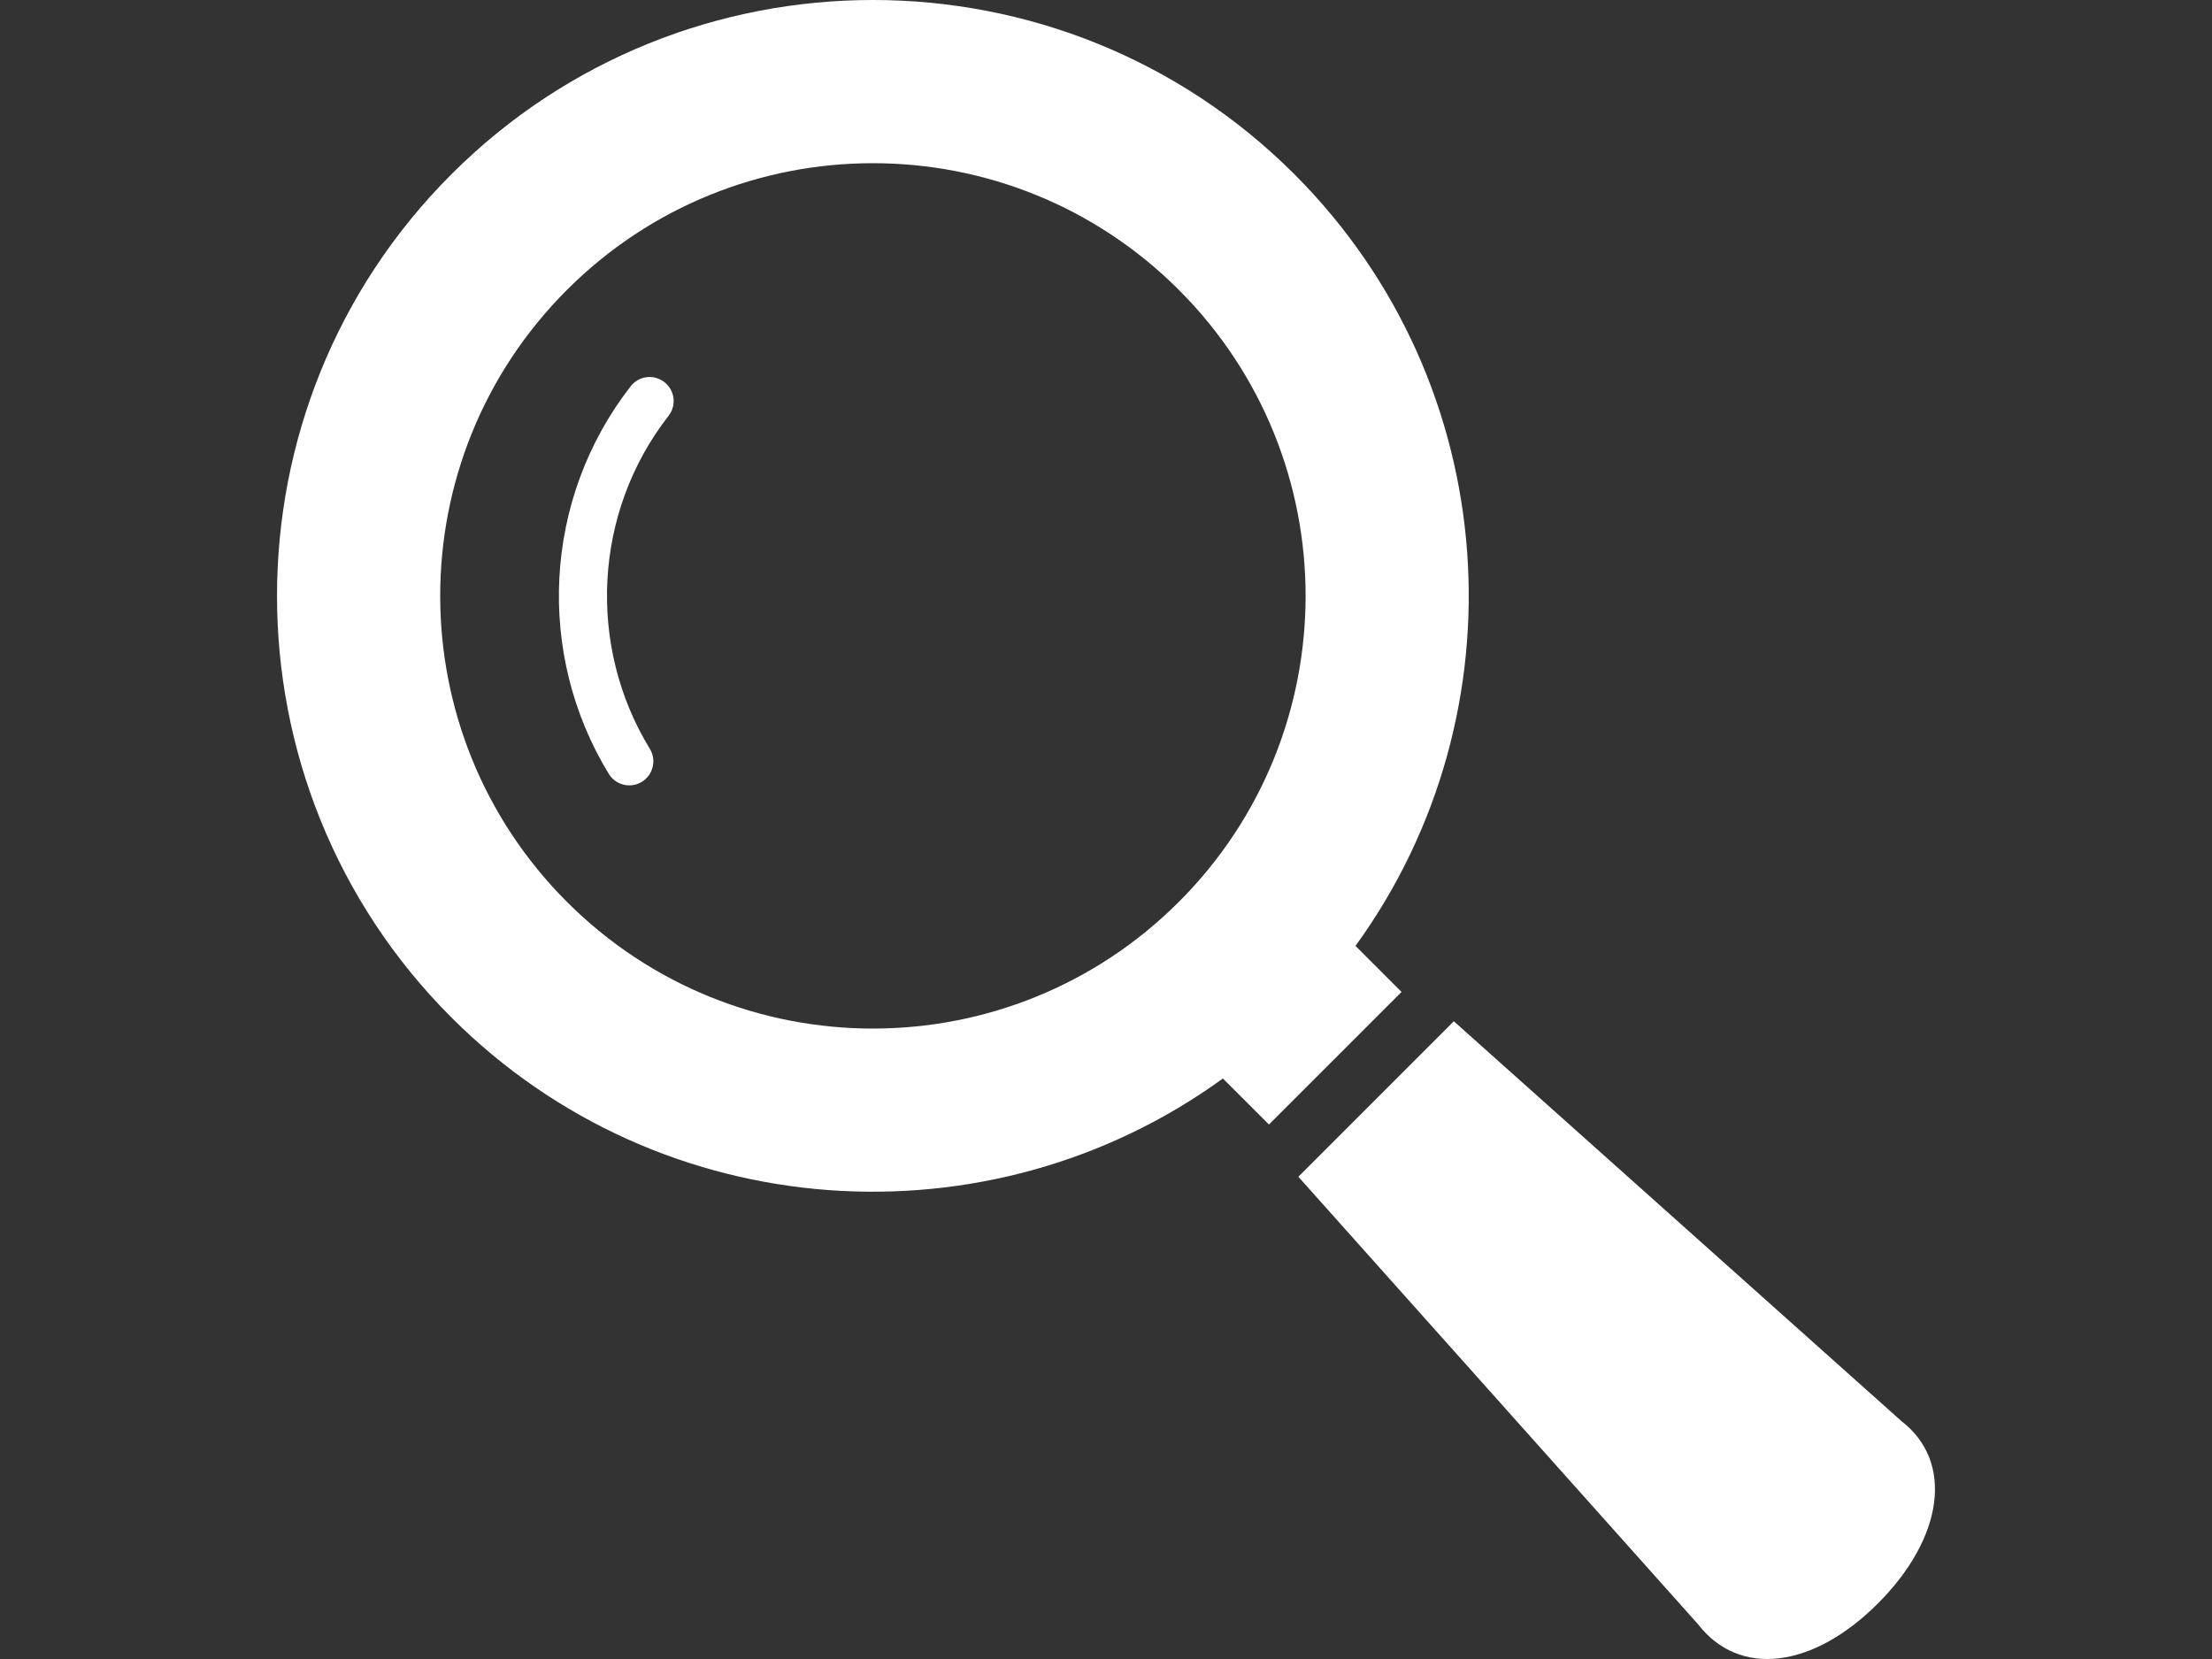
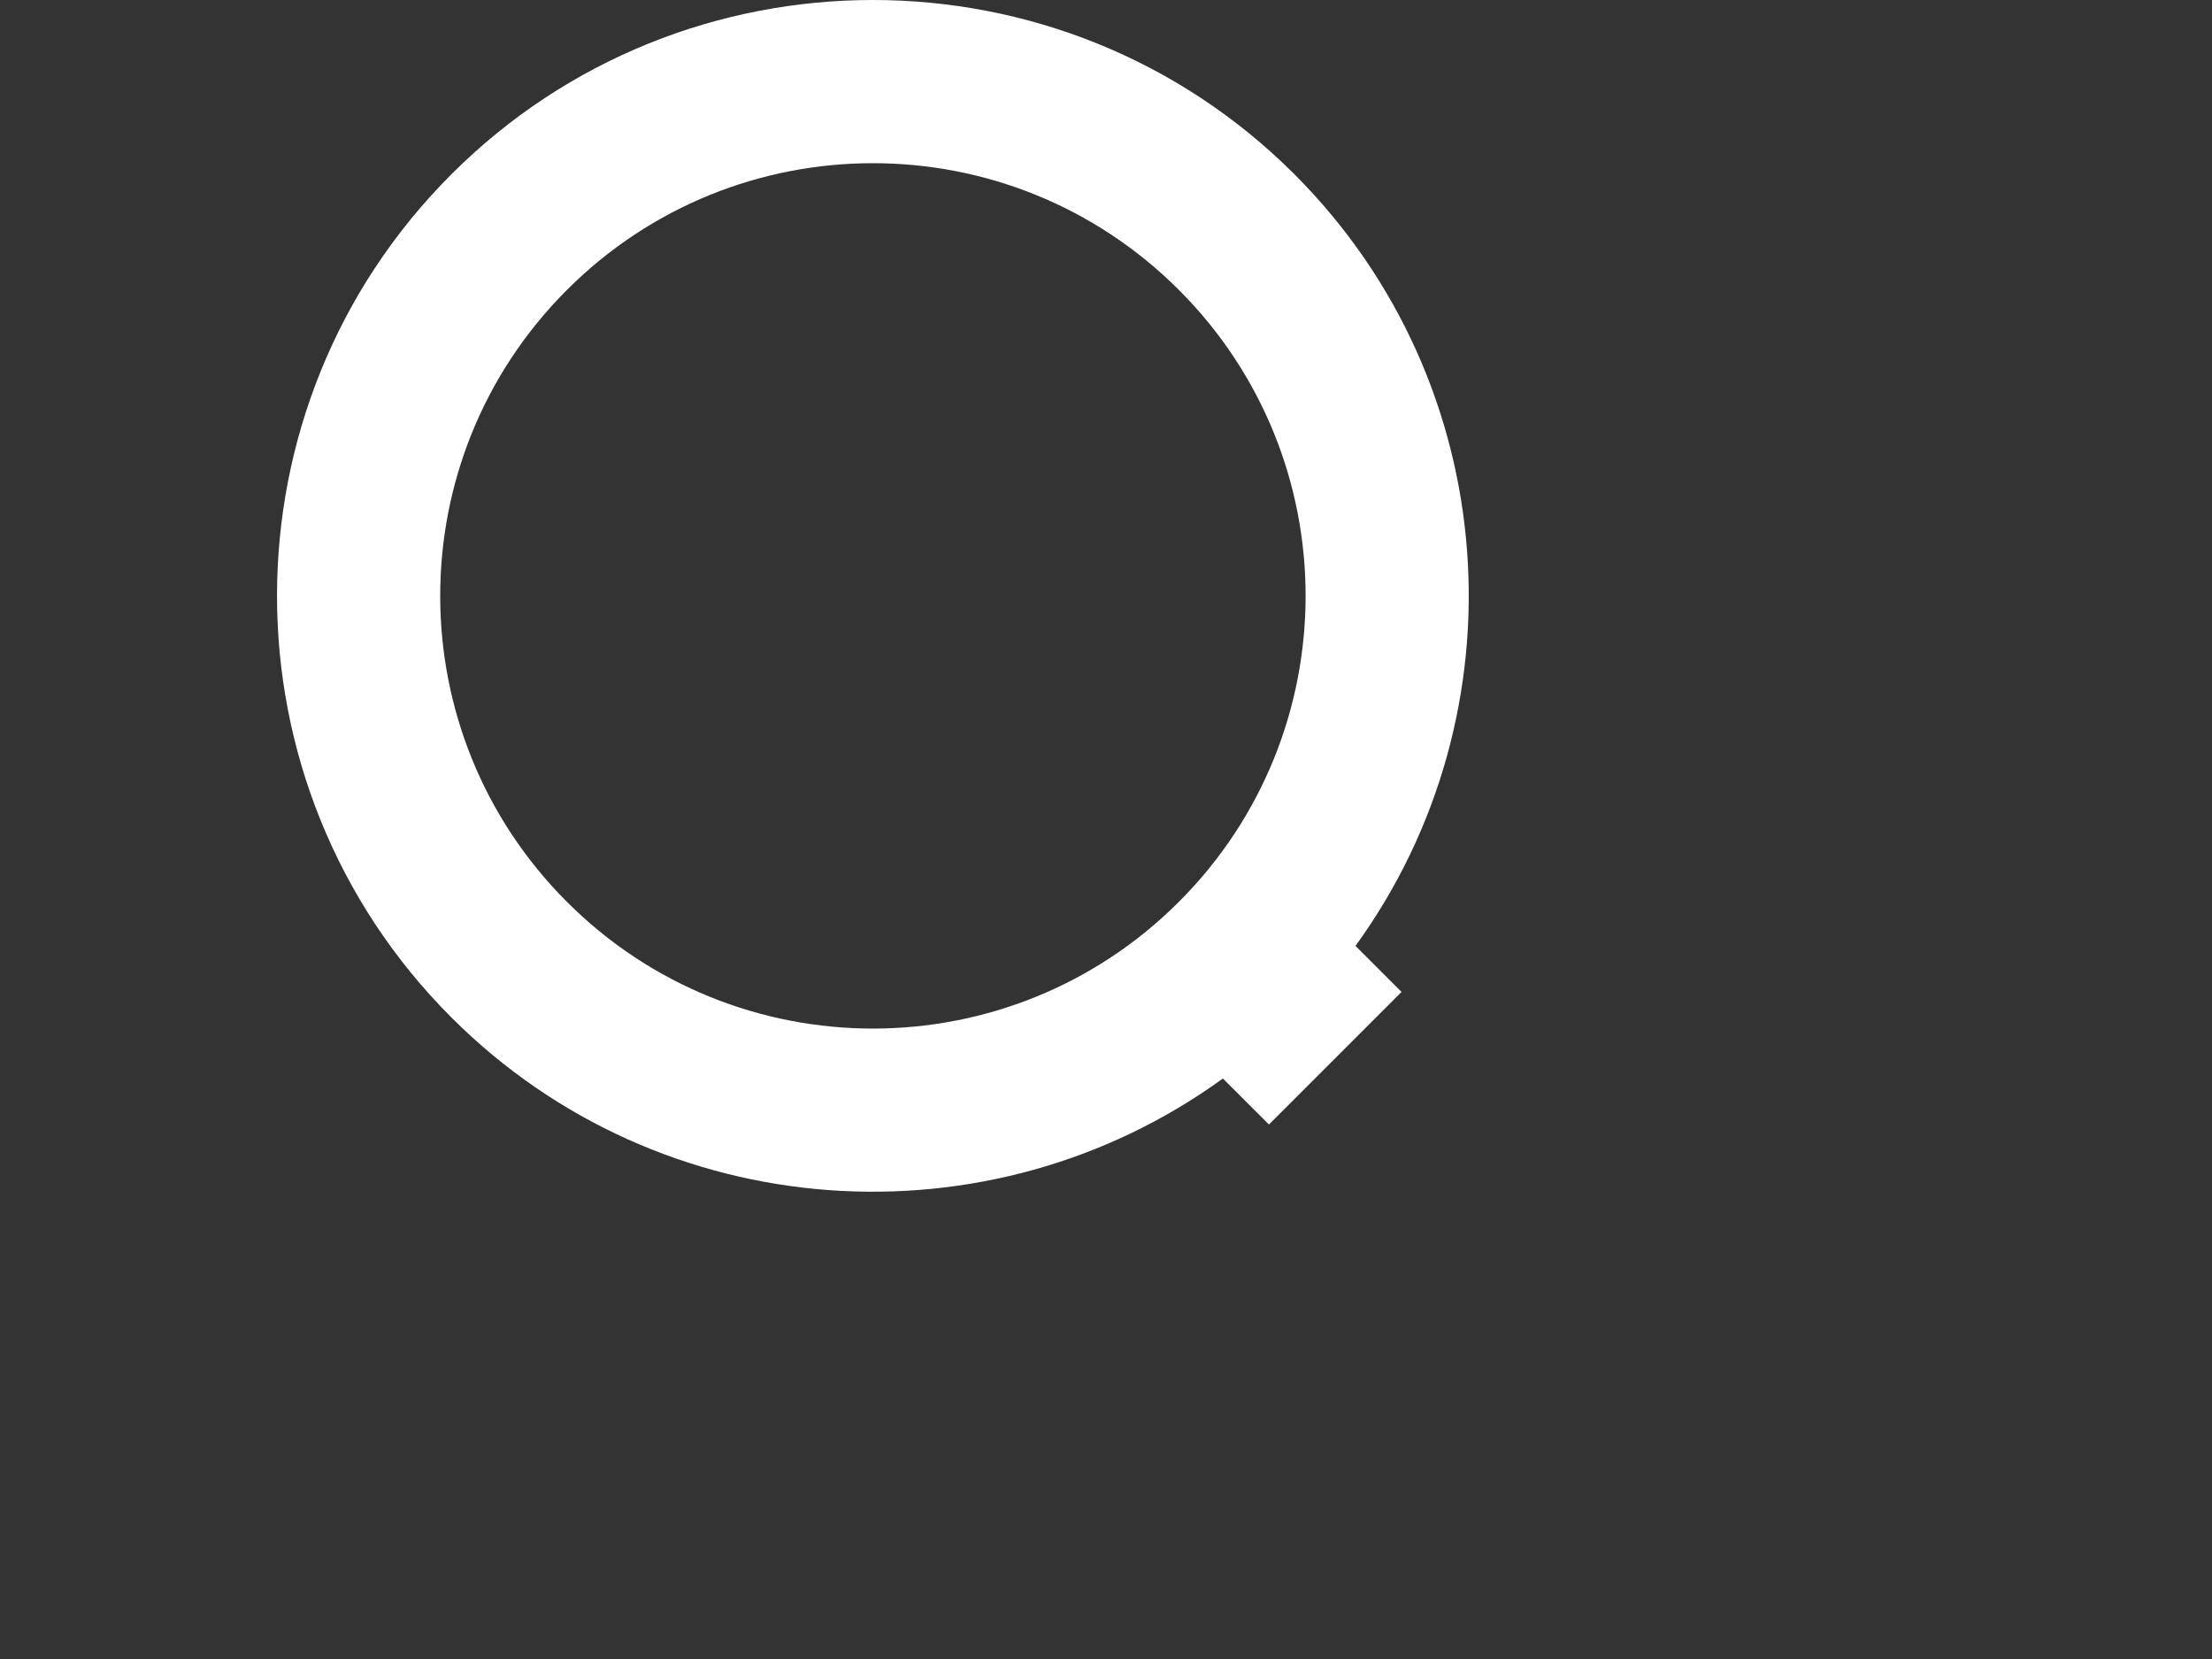
<svg xmlns="http://www.w3.org/2000/svg" version="1.1" id="_x32_" x="0px" y="0px" width="800px" height="600px" viewBox="0 0 800 600" enable-background="new 0 0 800 600" xml:space="preserve">
  <rect x="0" y="0" width="800" height="600" fill="#333333" stroke="none" />
  <g>
    <path fill="#FFFFFF" d="M490.232,342.092c61.172-84.252,53.837-203.131-22.071-279.051c-84.066-84.056-220.861-84.056-304.916,0   c-84.078,84.076-84.078,220.849,0,304.927c75.908,75.908,194.787,83.243,279.028,22.083l16.666,16.644l47.948-47.948   L490.232,342.092z M426.354,326.172c-61.106,61.094-160.194,61.105-221.312,0c-61.115-61.117-61.115-160.216,0-221.322   c61.118-61.106,160.205-61.106,221.312,0C487.469,165.956,487.469,265.055,426.354,326.172z" />
-     <path fill="#FFFFFF" d="M228.089,139.706c-31.732,40.768-34.364,96.851-7.917,140.173c2.51,4.089,7.862,5.394,11.962,2.883   c4.09-2.51,5.384-7.862,2.885-11.951v0.009c-22.719-37.148-20.449-85.502,6.776-120.435c2.96-3.783,2.28-9.256-1.514-12.193   C236.5,135.233,231.028,135.913,228.089,139.706z" />
-     <path fill="#FFFFFF" d="M687.694,513.974L525.79,369.35l-56.227,56.227l144.613,161.915c14.704,19.024,41.185,16.229,64.977-7.565   C702.936,556.144,706.73,528.678,687.694,513.974z" />
  </g>
</svg>